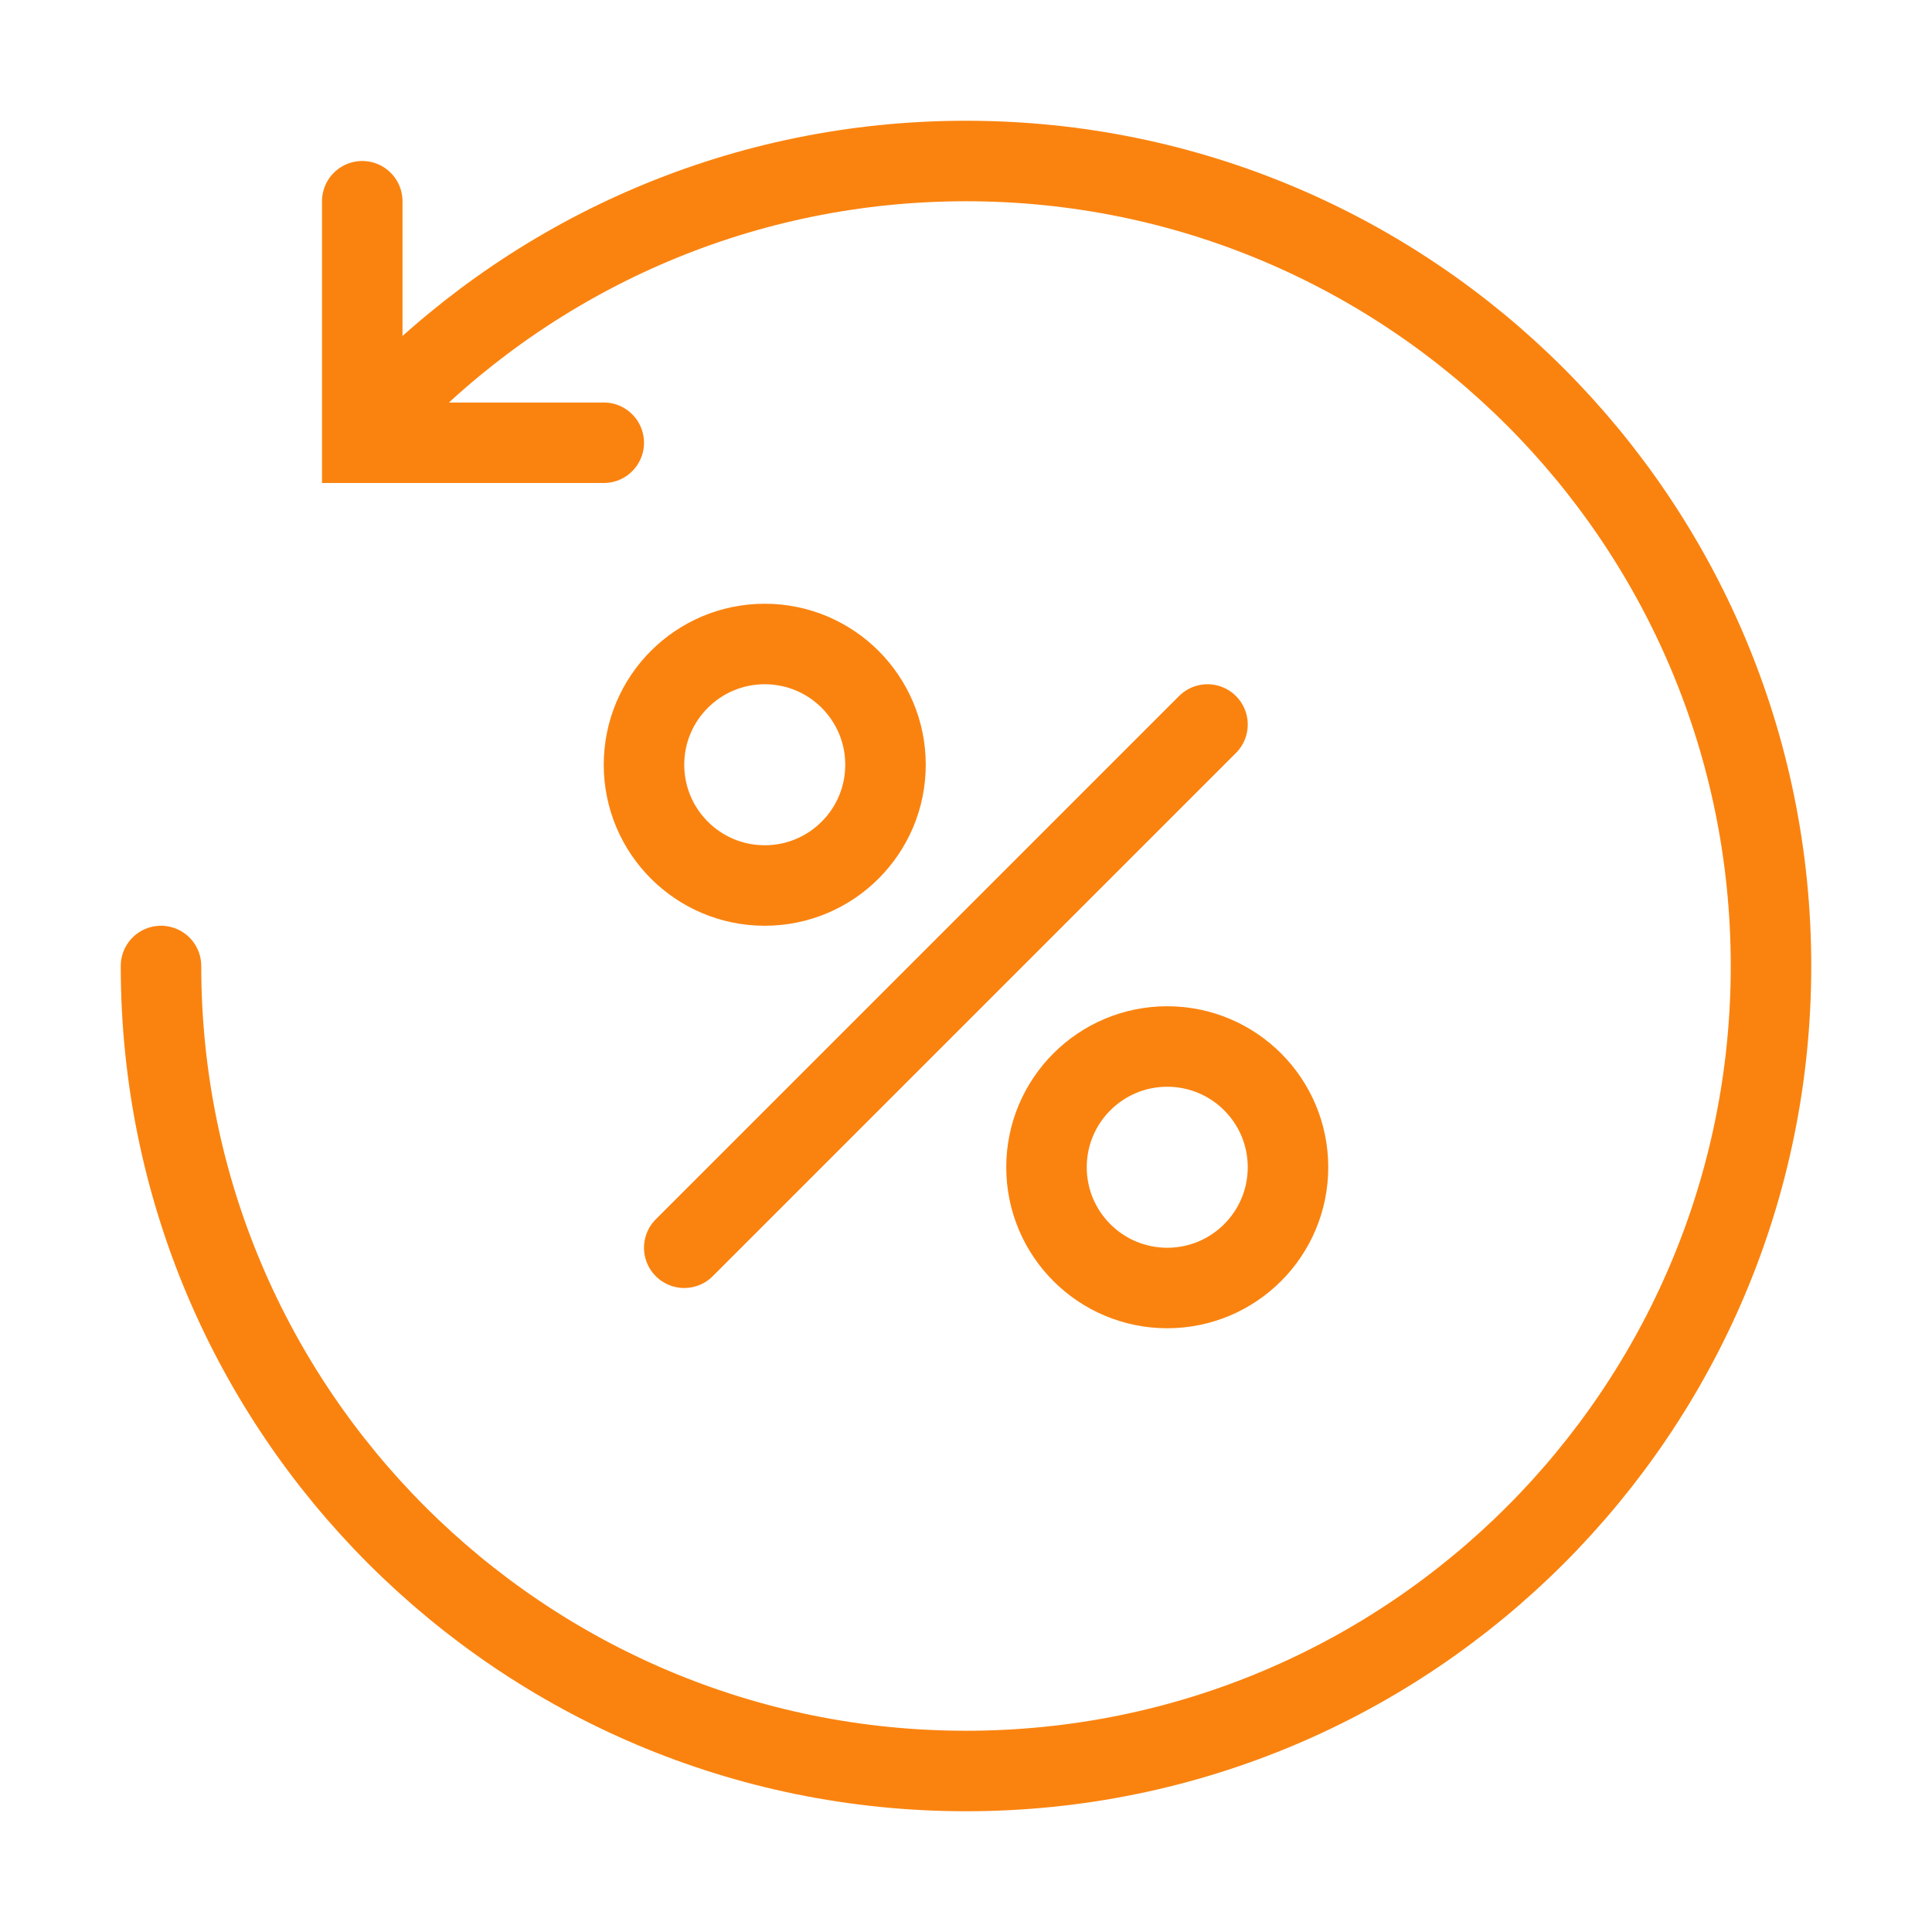
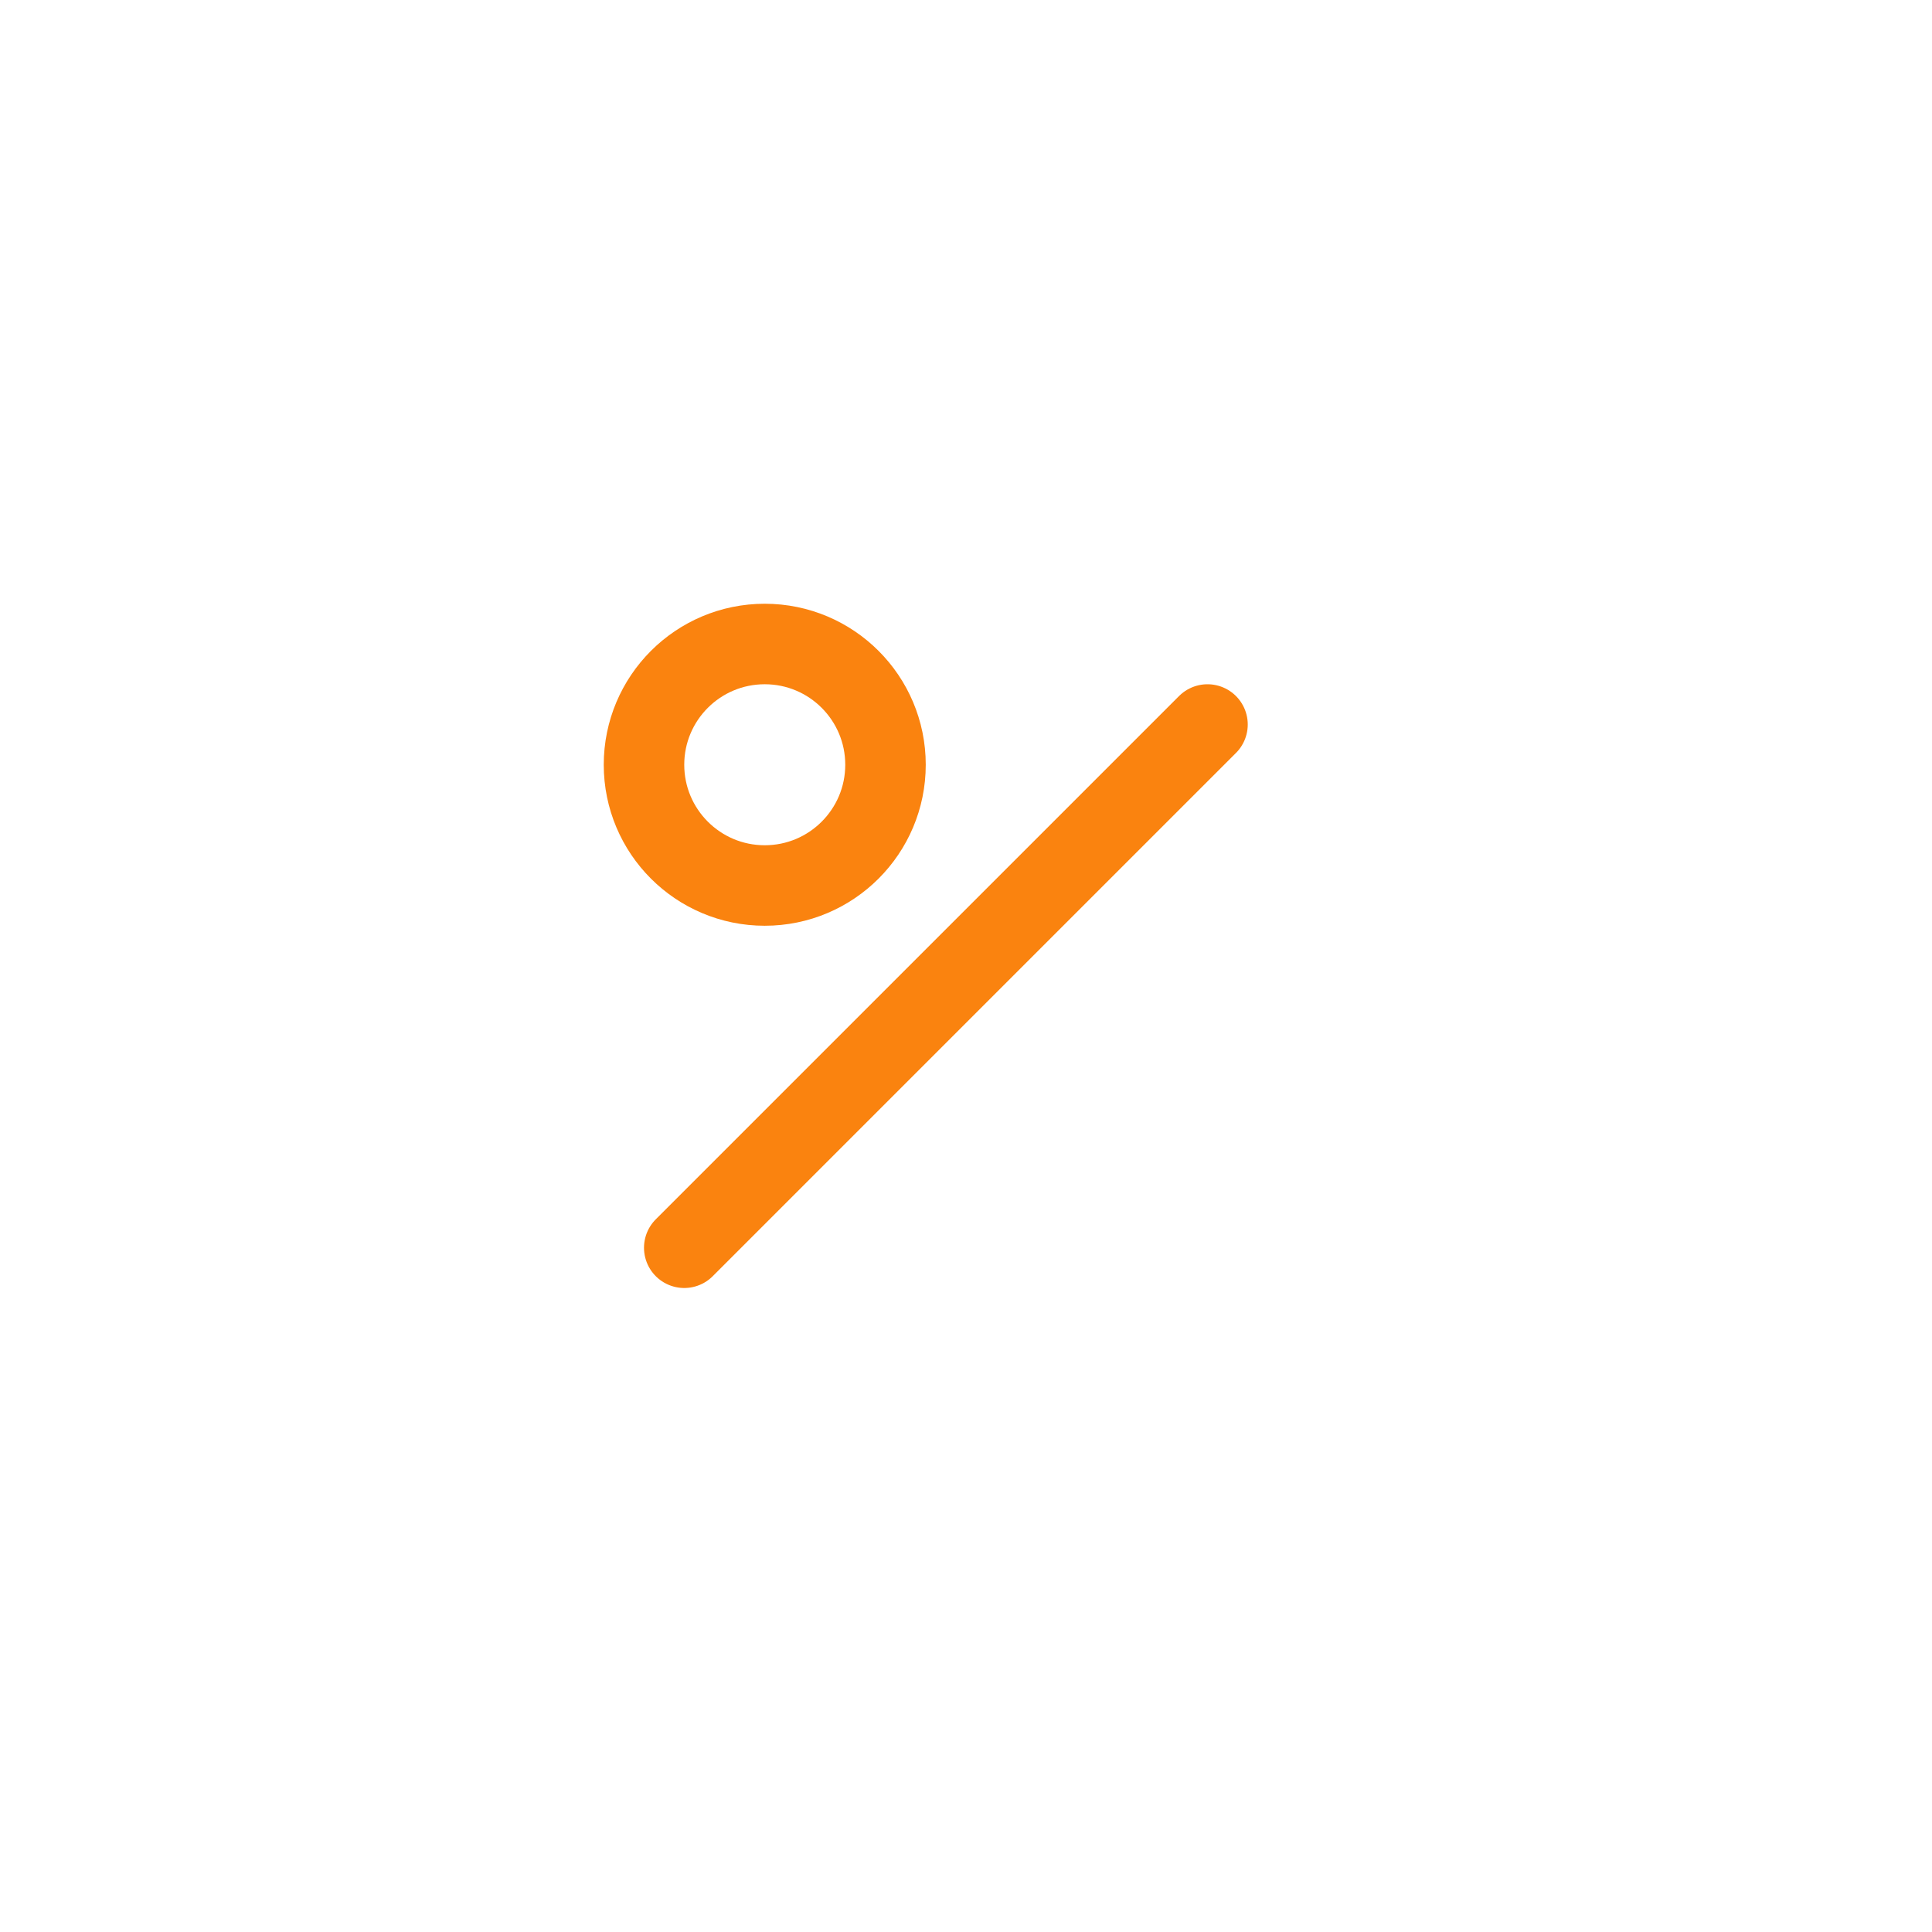
<svg xmlns="http://www.w3.org/2000/svg" width="48" height="48" viewBox="0 0 48 48" fill="none">
-   <path d="M4 24C4 35.046 12.954 44 24 44C35.046 44 44 35.046 44 24C44 12.954 35.046 4 24 4C18.477 4 13.477 6.239 9.858 9.858" stroke="#FA830F" stroke-width="2" stroke-linecap="round" />
  <path d="M17 31L30 18" stroke="#FA830F" stroke-width="2" stroke-linecap="round" />
  <circle cx="19" cy="19" r="3" stroke="#FA830F" stroke-width="2" />
-   <circle cx="29" cy="29" r="3" stroke="#FA830F" stroke-width="2" />
-   <path d="M15 11H9V5" stroke="#FA830F" stroke-width="2" stroke-linecap="round" />
</svg>